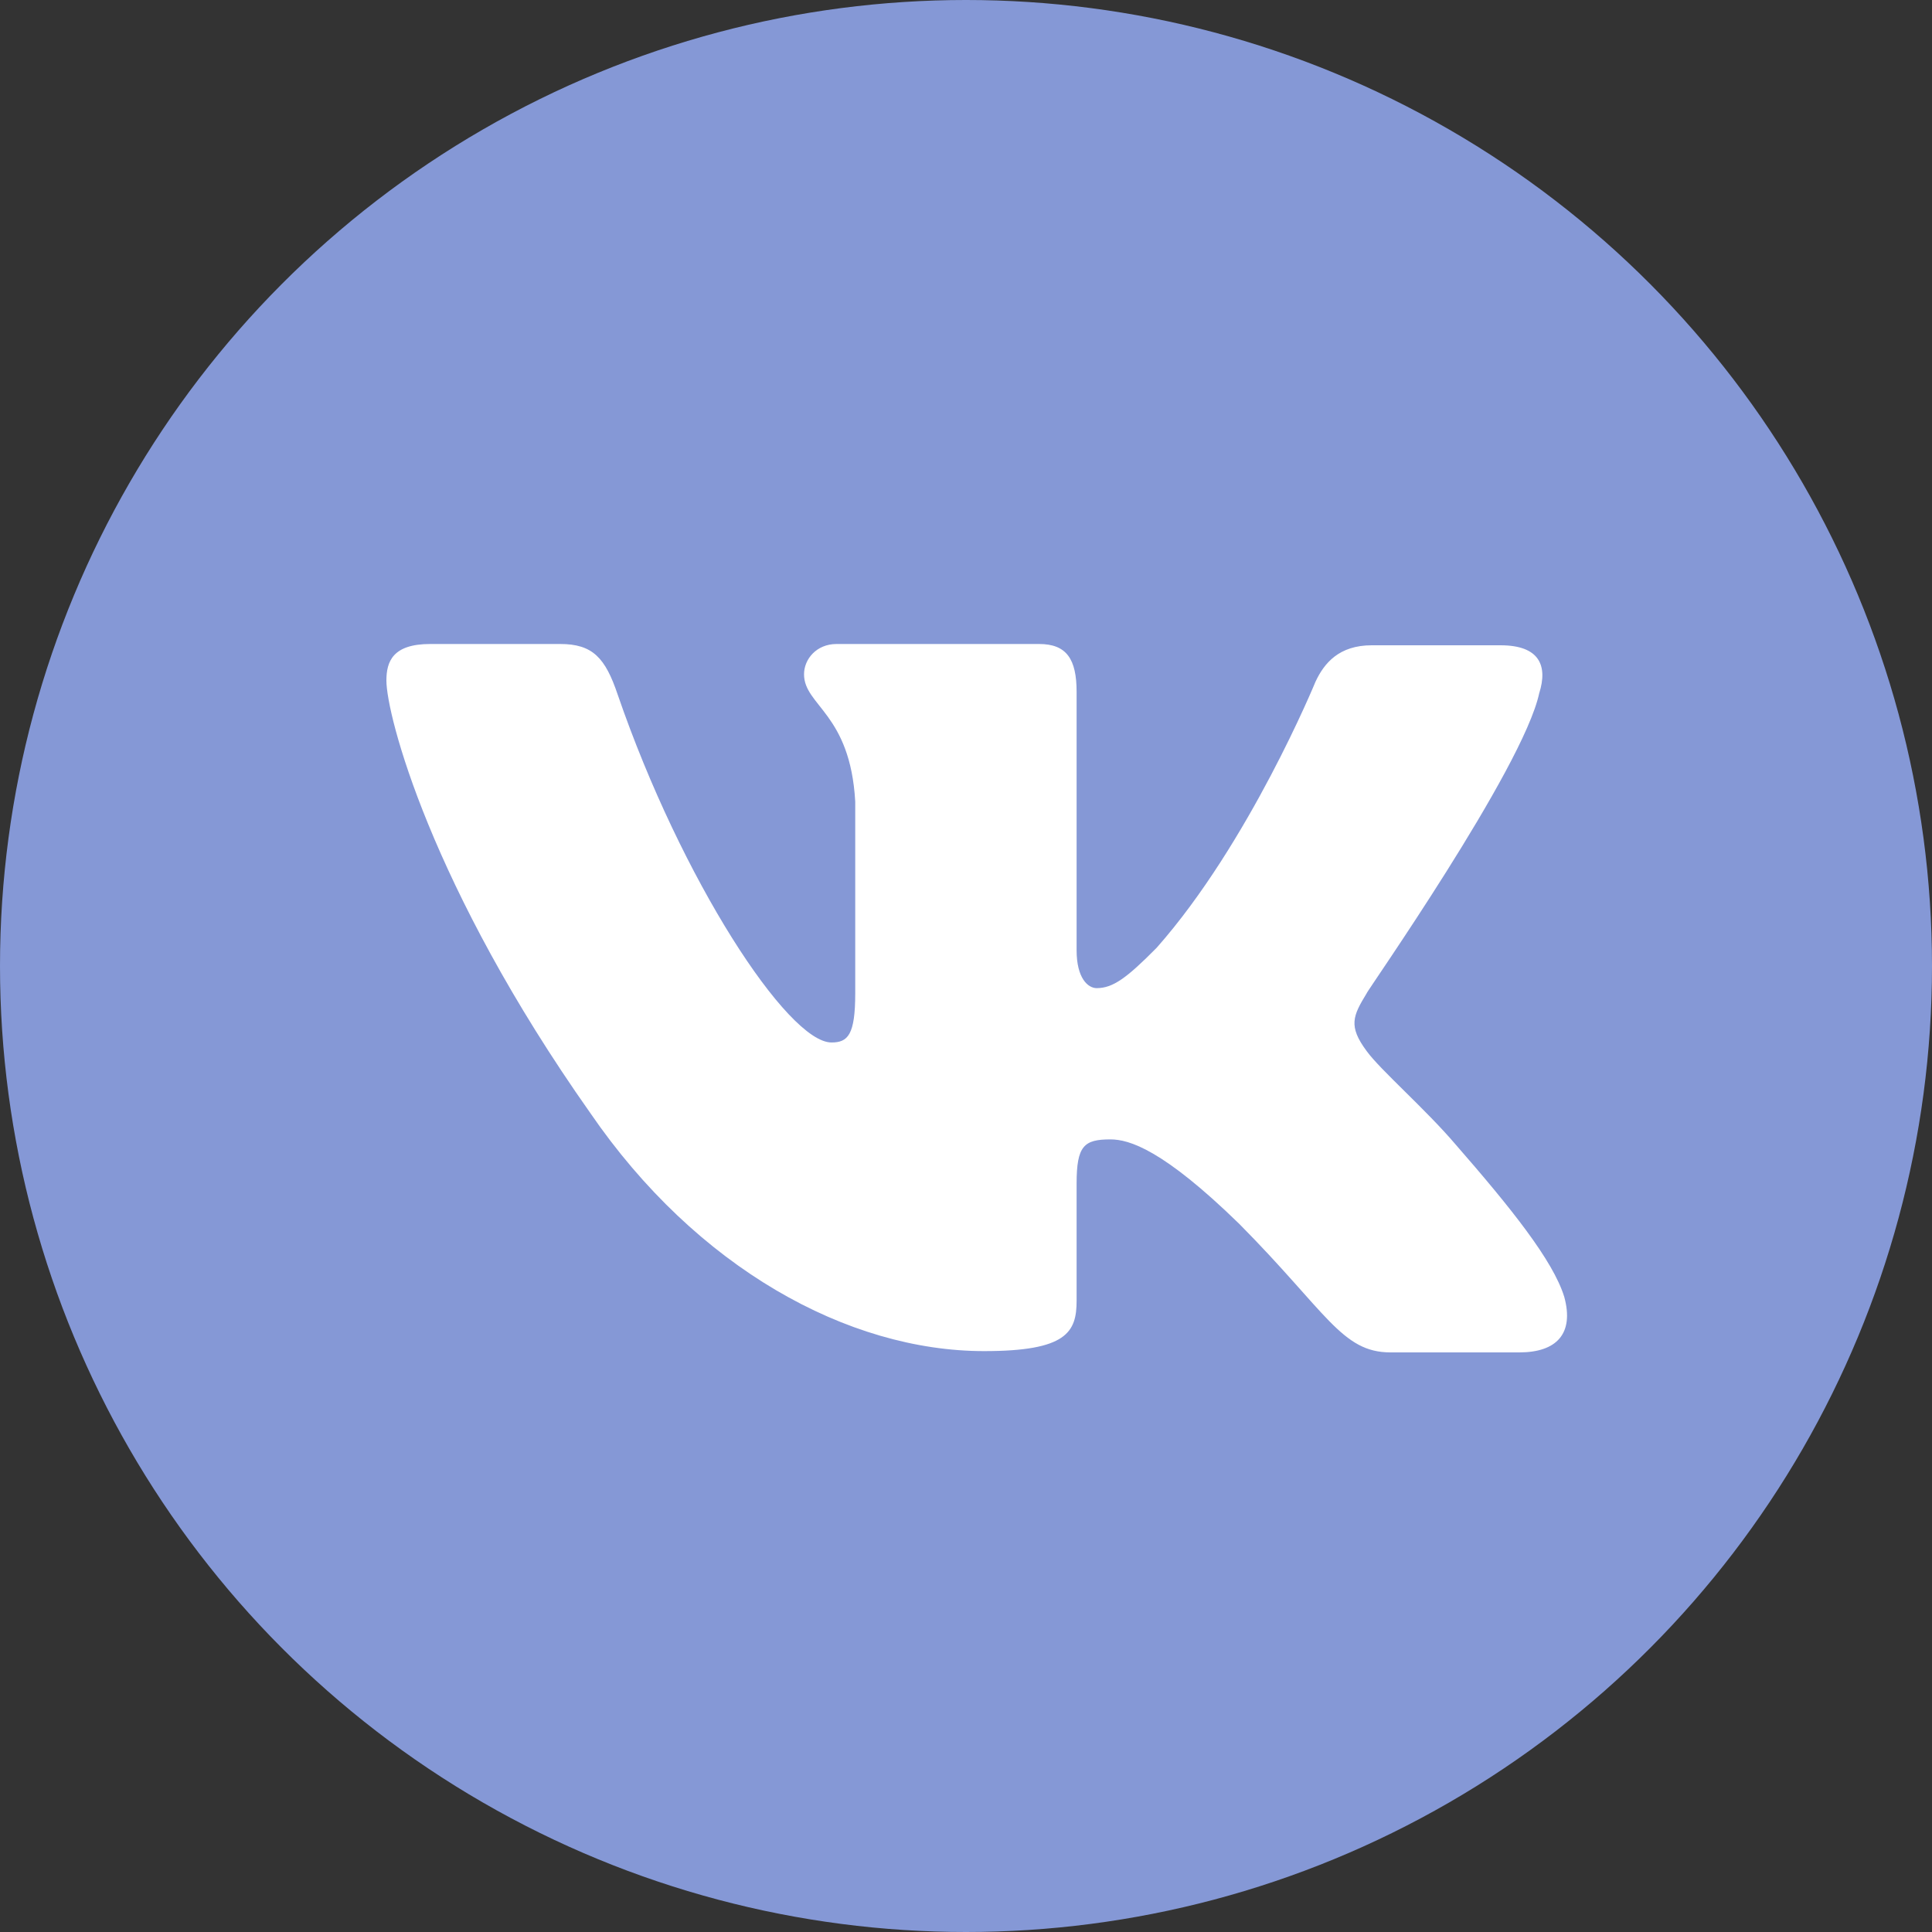
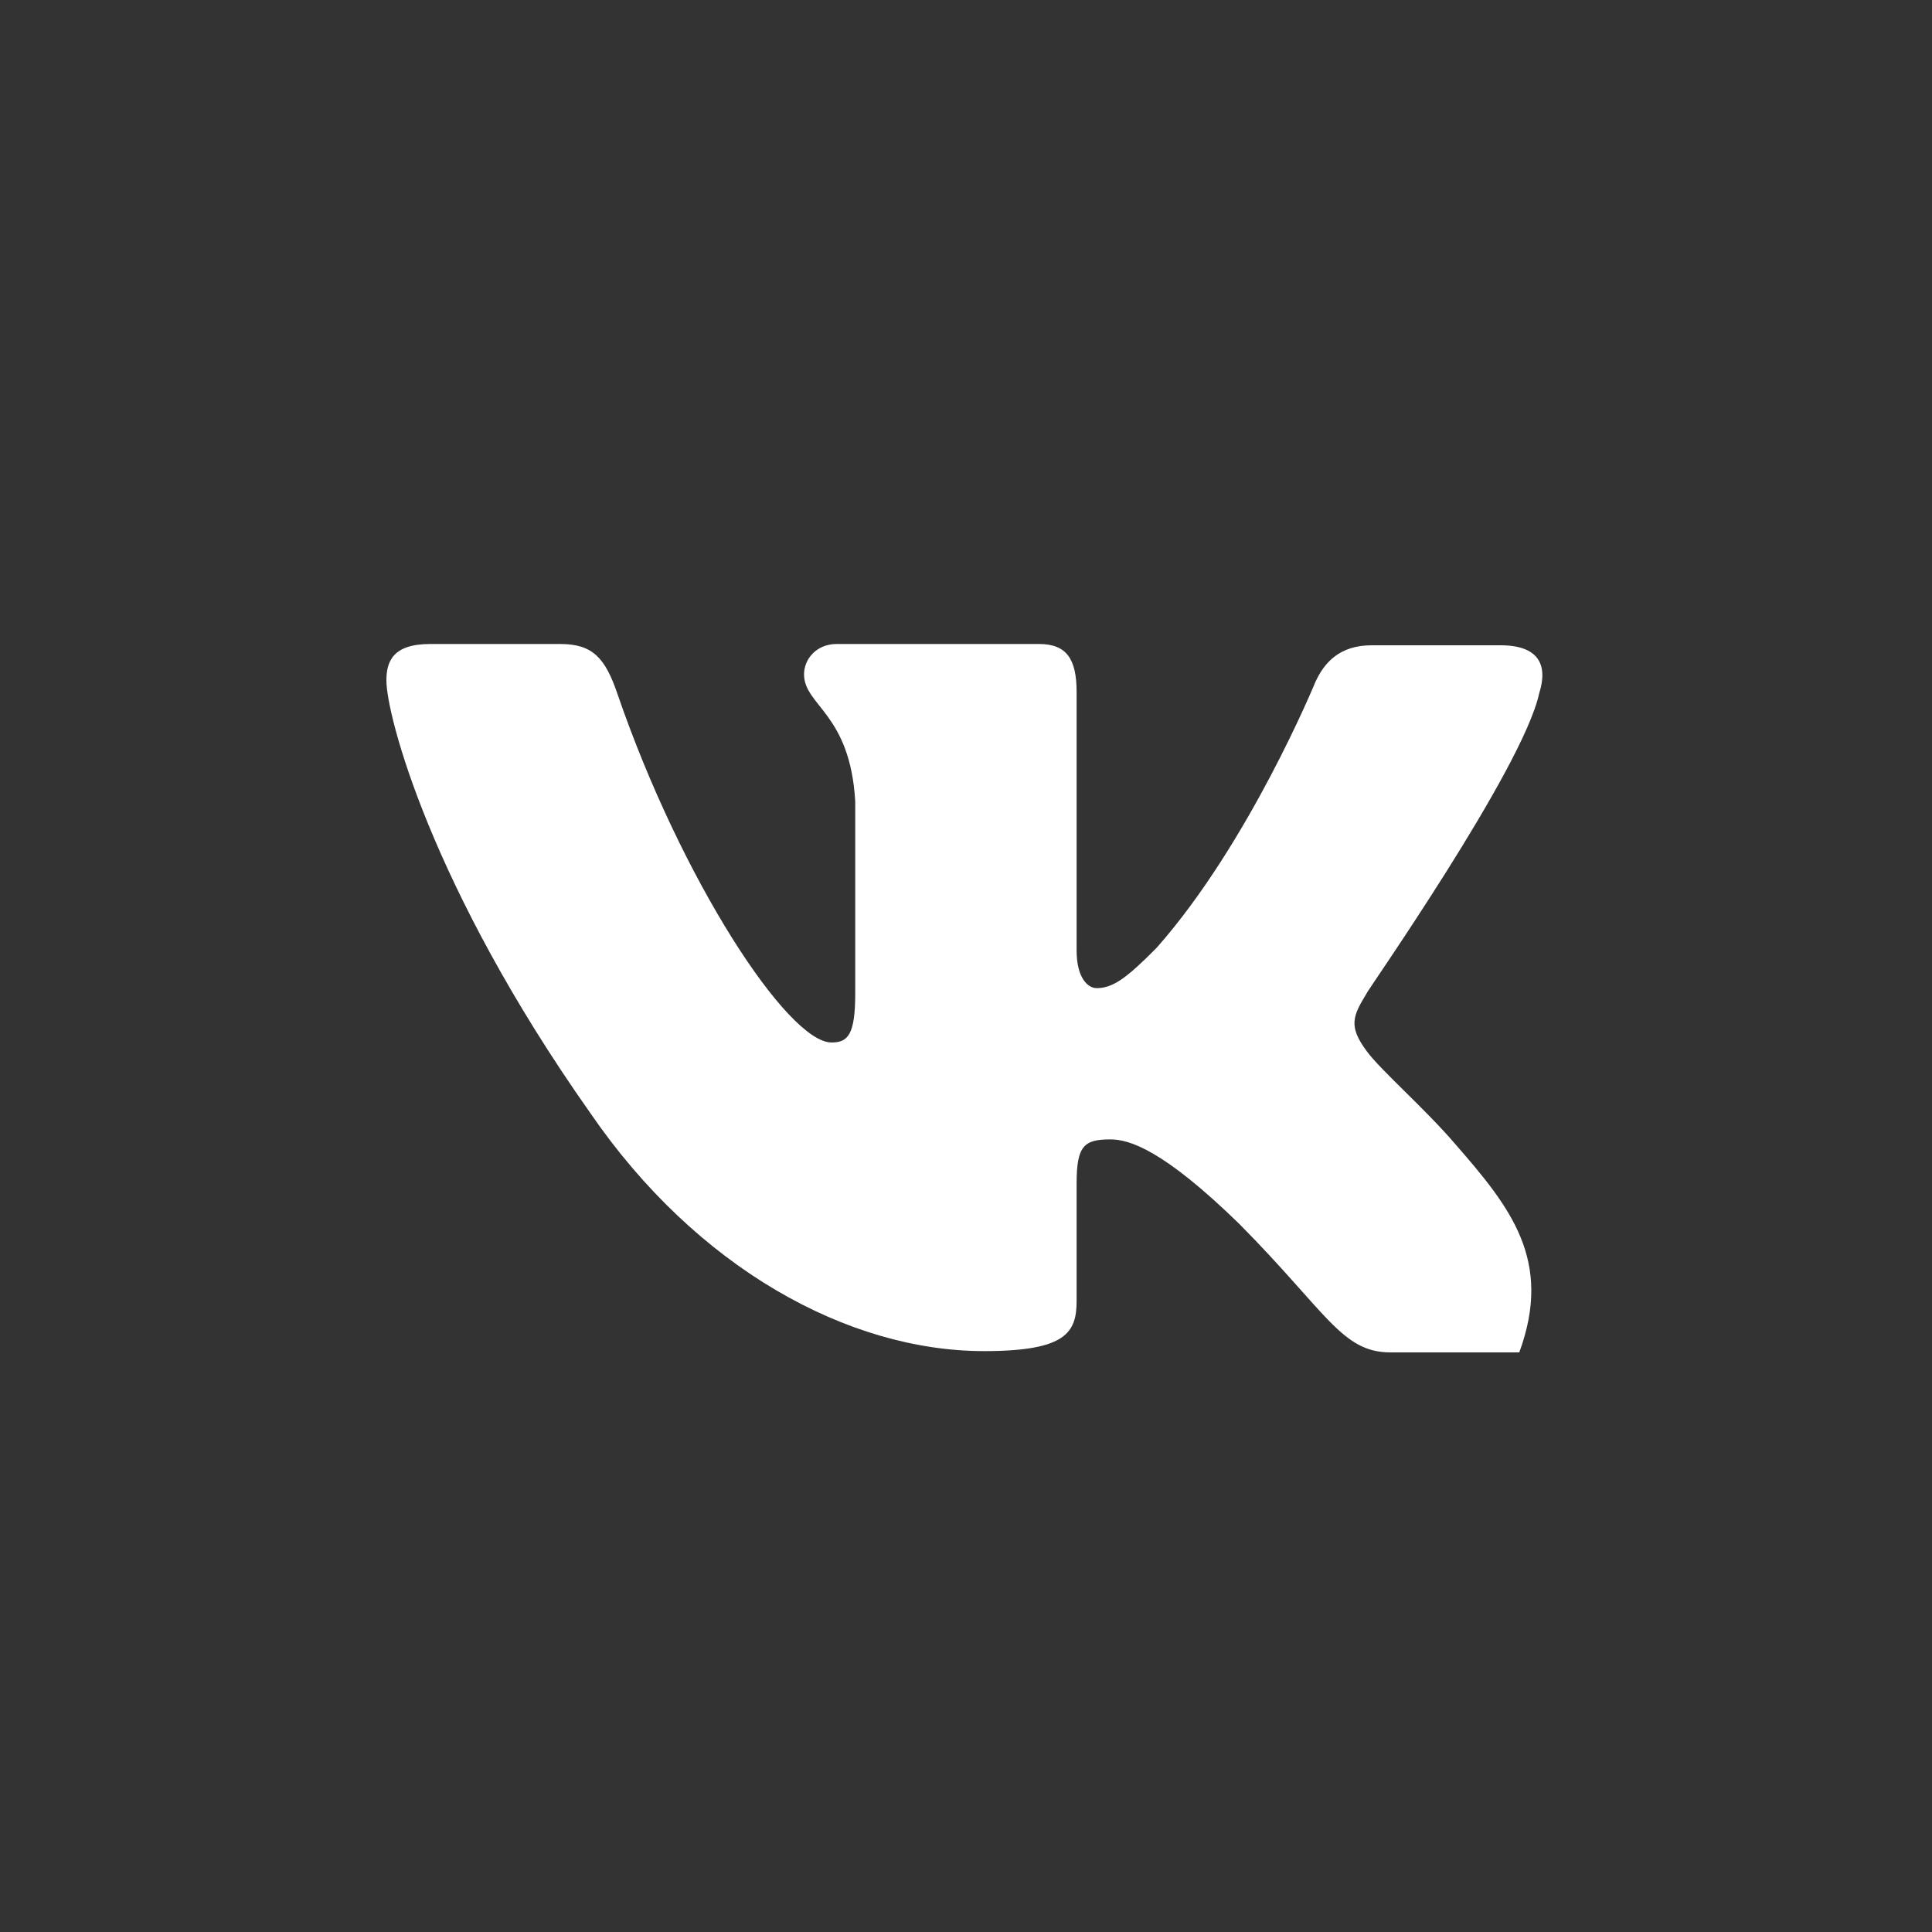
<svg xmlns="http://www.w3.org/2000/svg" width="24" height="24" viewBox="0 0 24 24" fill="none">
  <rect x="0" y="0" width="24" height="24" fill="#333333" stroke="none" />
-   <circle cx="12" cy="12" r="12" fill="#8598D6" />
-   <path fill-rule="evenodd" clip-rule="evenodd" d="M19.121 8.611C19.23 8.266 19.121 8.016 18.64 8.016H17.04C16.636 8.016 16.45 8.235 16.341 8.47C16.341 8.47 15.518 10.474 14.368 11.774C13.996 12.15 13.825 12.275 13.623 12.275C13.514 12.275 13.374 12.15 13.374 11.805V8.595C13.374 8.188 13.25 8 12.908 8H10.392C10.143 8 9.988 8.188 9.988 8.376C9.988 8.767 10.562 8.861 10.624 9.957V12.339C10.624 12.856 10.533 12.95 10.329 12.95C9.786 12.95 8.465 10.93 7.673 8.628C7.519 8.172 7.363 8 6.959 8H5.344C4.878 8 4.8 8.219 4.8 8.454C4.8 8.877 5.344 11.006 7.332 13.825C8.652 15.75 10.532 16.784 12.225 16.784C13.25 16.784 13.374 16.549 13.374 16.158V14.702C13.374 14.232 13.467 14.154 13.794 14.154C14.027 14.154 14.446 14.279 15.394 15.203C16.481 16.299 16.667 16.8 17.273 16.8H18.873C19.339 16.8 19.556 16.565 19.432 16.111C19.293 15.657 18.764 14.999 18.081 14.216C17.708 13.778 17.149 13.293 16.978 13.058C16.745 12.745 16.807 12.619 16.978 12.338C16.962 12.338 18.92 9.55 19.121 8.61" fill="white" />
+   <path fill-rule="evenodd" clip-rule="evenodd" d="M19.121 8.611C19.23 8.266 19.121 8.016 18.64 8.016H17.04C16.636 8.016 16.45 8.235 16.341 8.47C16.341 8.47 15.518 10.474 14.368 11.774C13.996 12.15 13.825 12.275 13.623 12.275C13.514 12.275 13.374 12.15 13.374 11.805V8.595C13.374 8.188 13.25 8 12.908 8H10.392C10.143 8 9.988 8.188 9.988 8.376C9.988 8.767 10.562 8.861 10.624 9.957V12.339C10.624 12.856 10.533 12.95 10.329 12.95C9.786 12.95 8.465 10.93 7.673 8.628C7.519 8.172 7.363 8 6.959 8H5.344C4.878 8 4.8 8.219 4.8 8.454C4.8 8.877 5.344 11.006 7.332 13.825C8.652 15.75 10.532 16.784 12.225 16.784C13.25 16.784 13.374 16.549 13.374 16.158V14.702C13.374 14.232 13.467 14.154 13.794 14.154C14.027 14.154 14.446 14.279 15.394 15.203C16.481 16.299 16.667 16.8 17.273 16.8H18.873C19.293 15.657 18.764 14.999 18.081 14.216C17.708 13.778 17.149 13.293 16.978 13.058C16.745 12.745 16.807 12.619 16.978 12.338C16.962 12.338 18.92 9.55 19.121 8.61" fill="white" />
</svg>